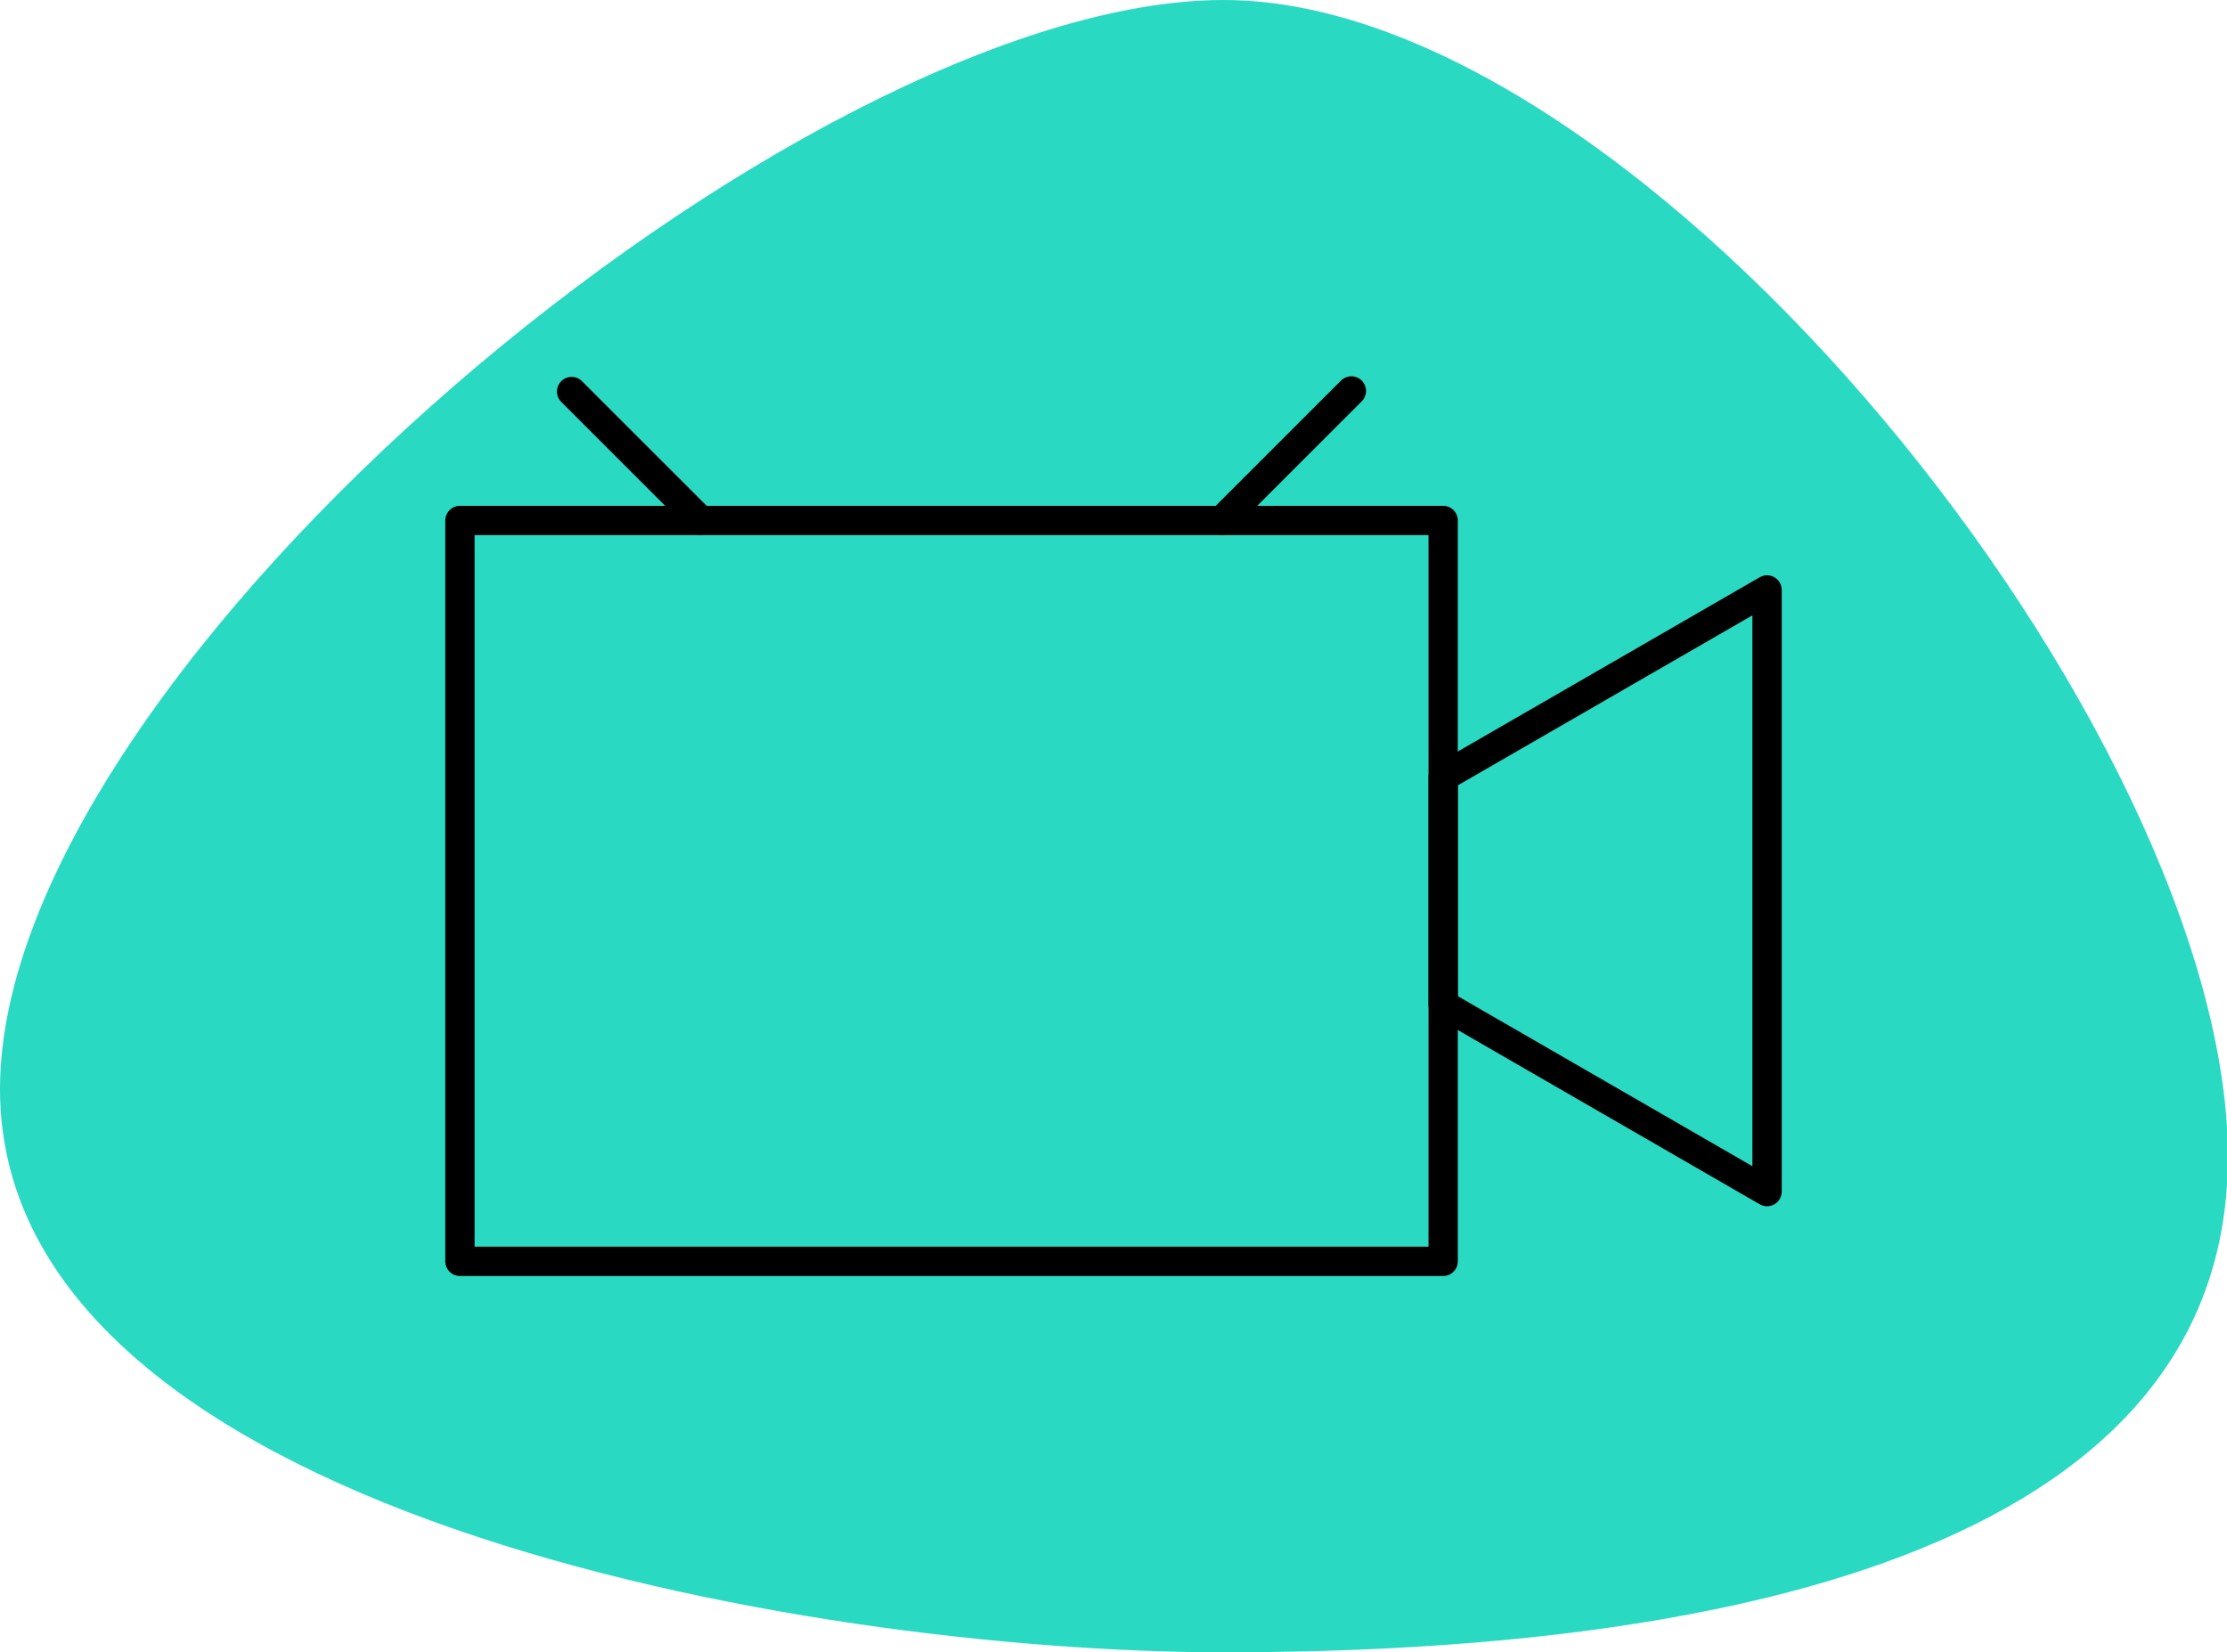
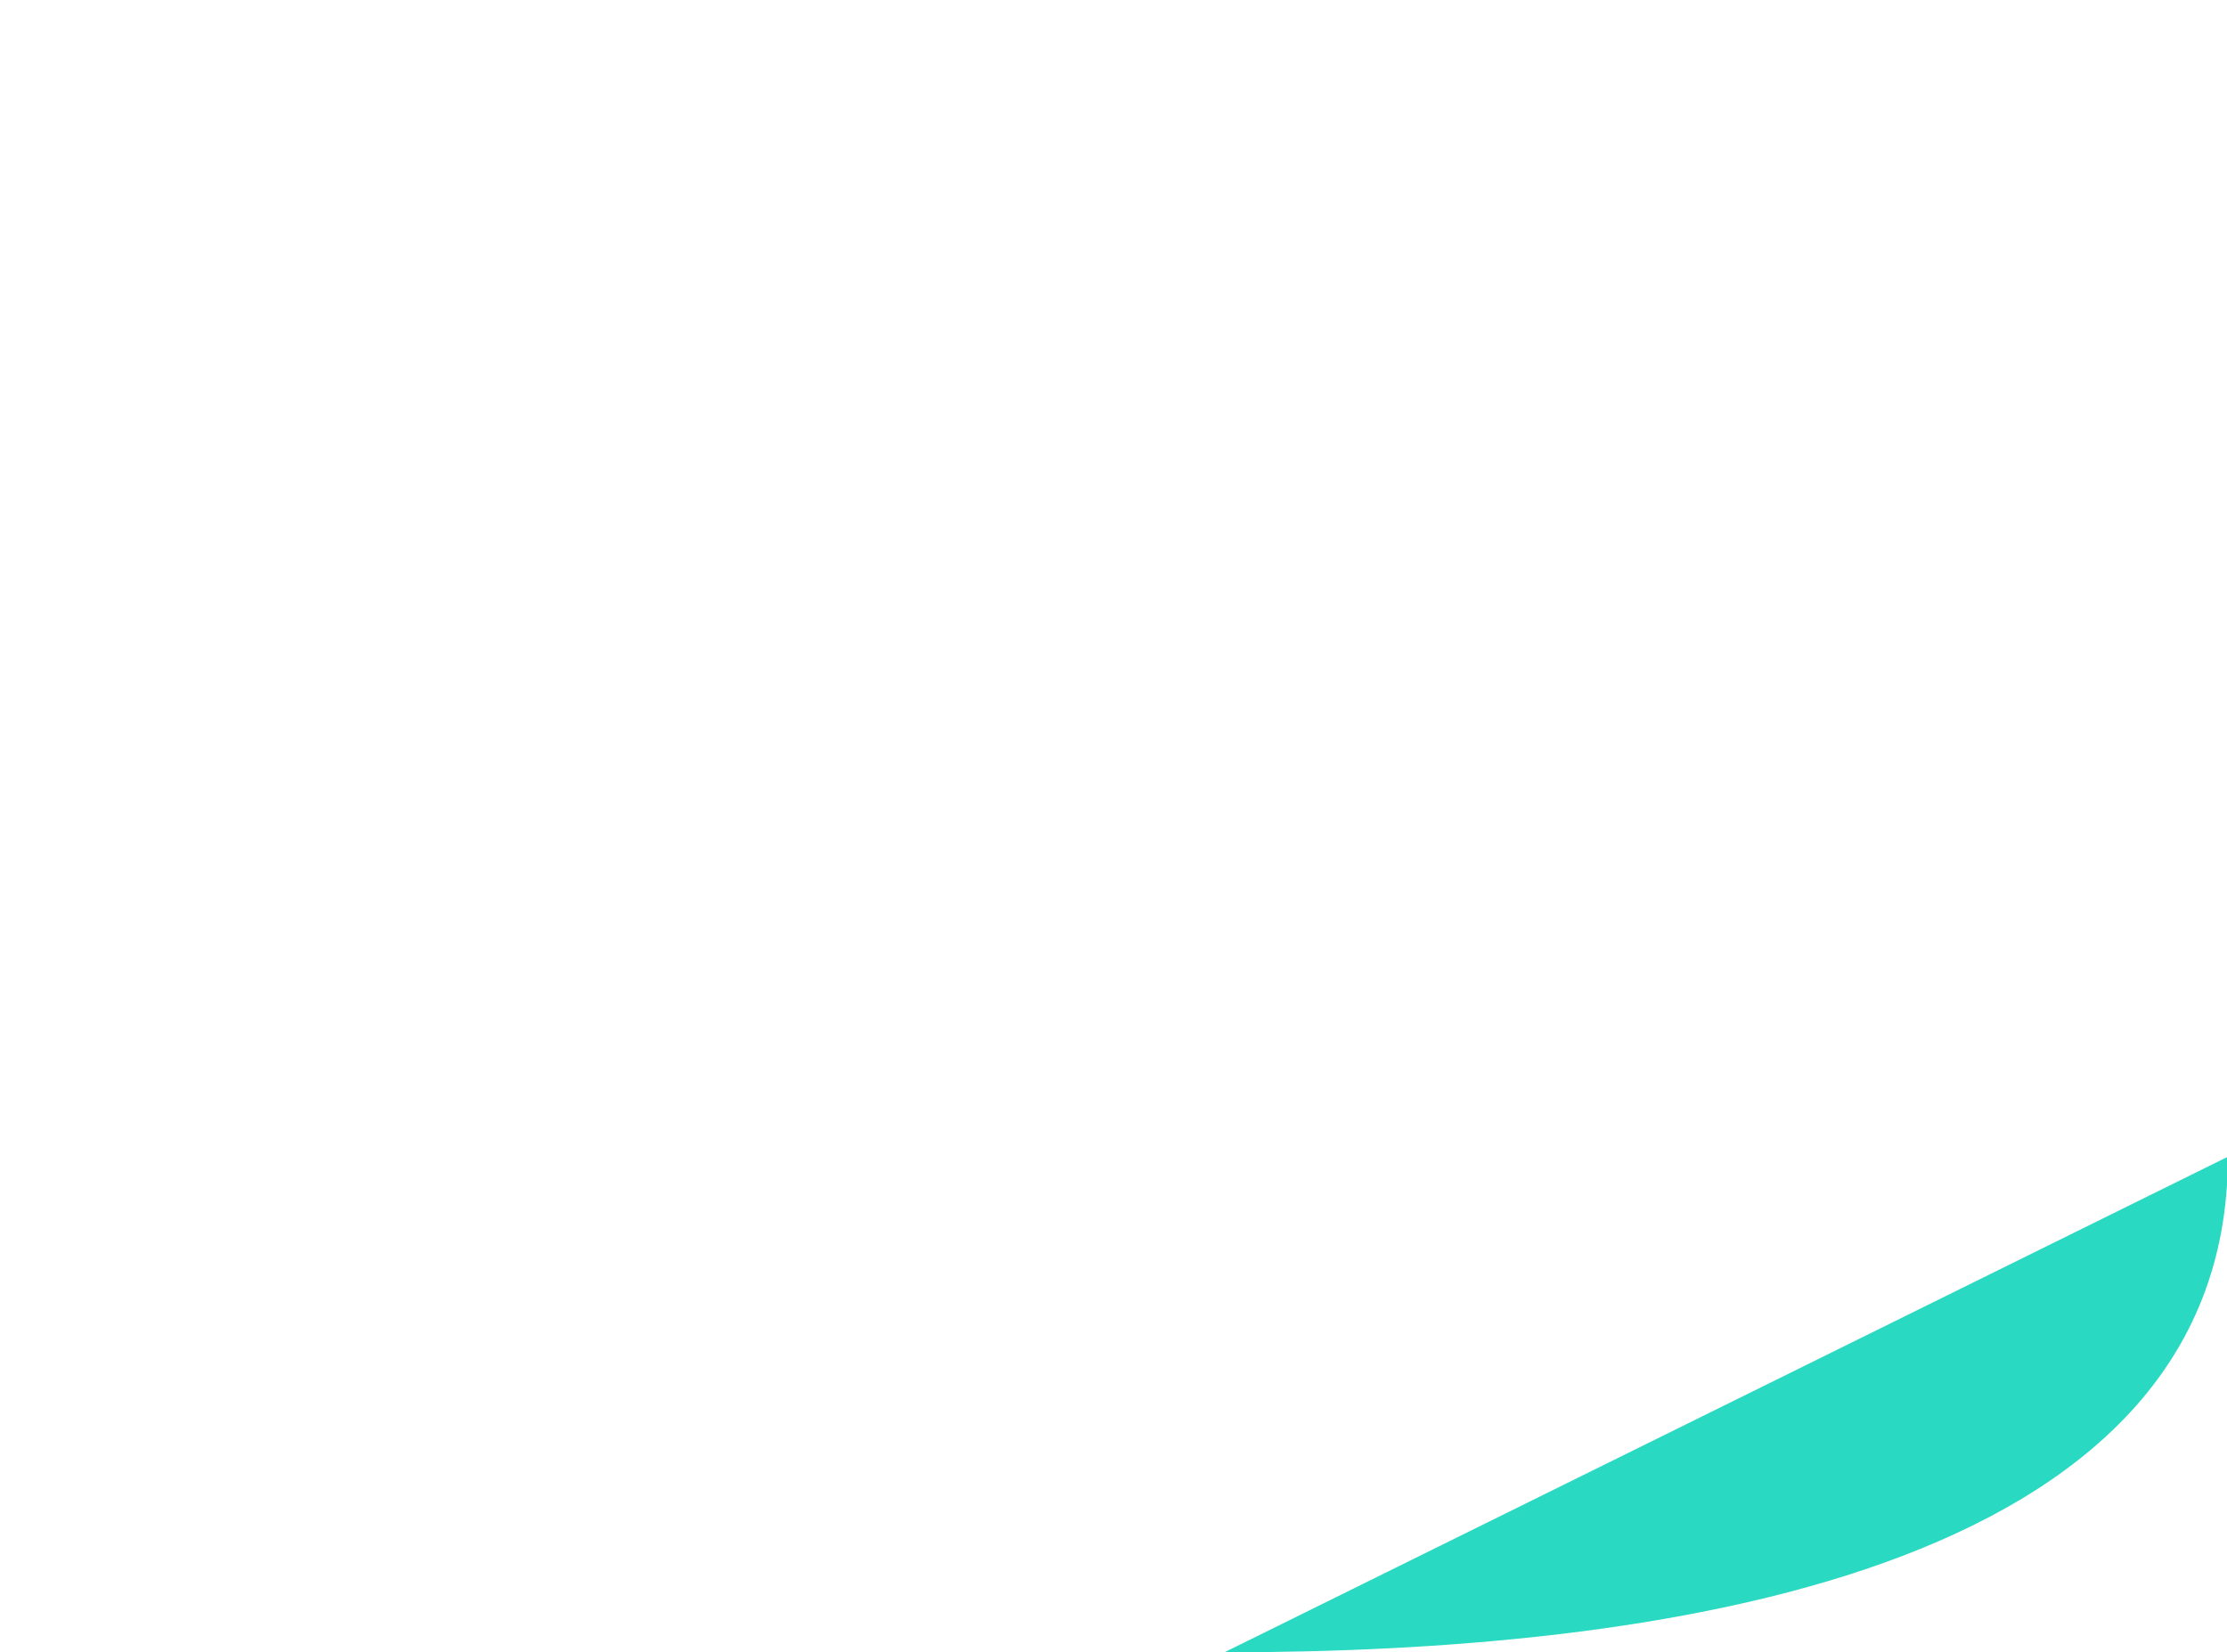
<svg xmlns="http://www.w3.org/2000/svg" id="sr" viewBox="0 0 75.97 56.38">
  <defs>
    <style>.cls-1{fill:#2ad9c2;}.cls-2{fill:none;stroke:#000;stroke-linecap:round;stroke-linejoin:round;}</style>
  </defs>
  <title>record-online</title>
-   <path class="cls-1" d="M76,39.47c0,14.39-19.84,16.91-34.23,16.91S0,51.56,0,37.16,27.35,0,41.74,0,76,25.07,76,39.47Z" />
-   <rect class="cls-2" x="15.69" y="17.76" width="33.54" height="25.28" />
-   <polygon class="cls-2" points="60.28 20.13 60.28 40.66 49.23 34.28 49.23 26.51 60.28 20.13" />
-   <line class="cls-2" x1="23.9" y1="17.76" x2="19.5" y2="13.36" />
-   <line class="cls-2" x1="41.68" y1="17.76" x2="46.1" y2="13.34" />
+   <path class="cls-1" d="M76,39.47c0,14.39-19.84,16.91-34.23,16.91Z" />
</svg>